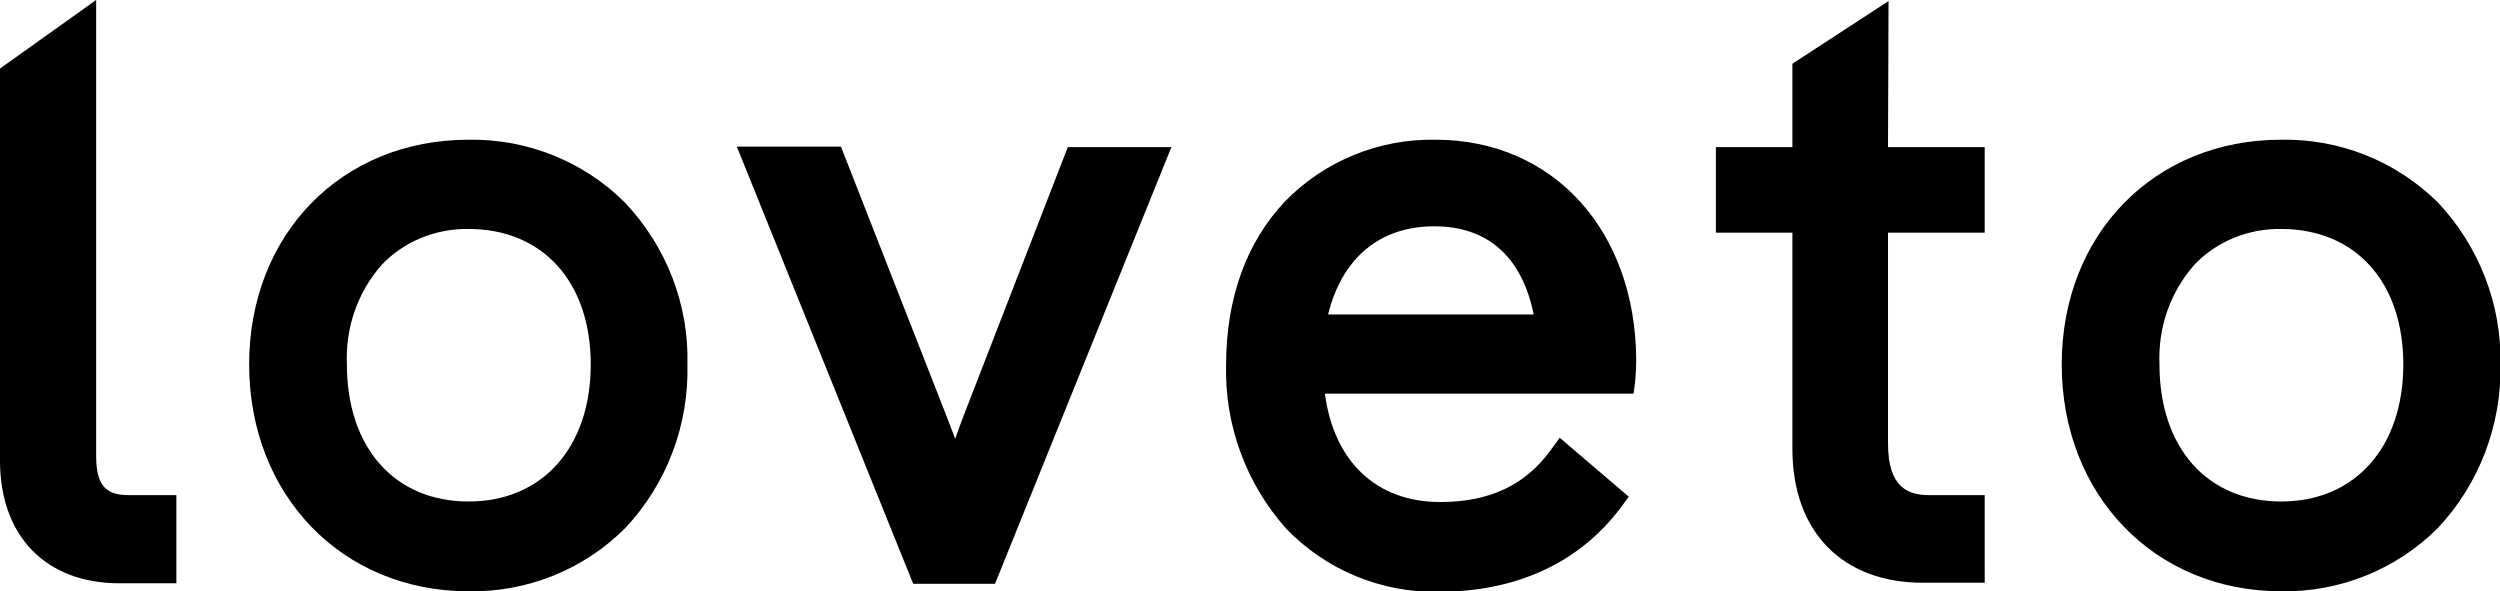
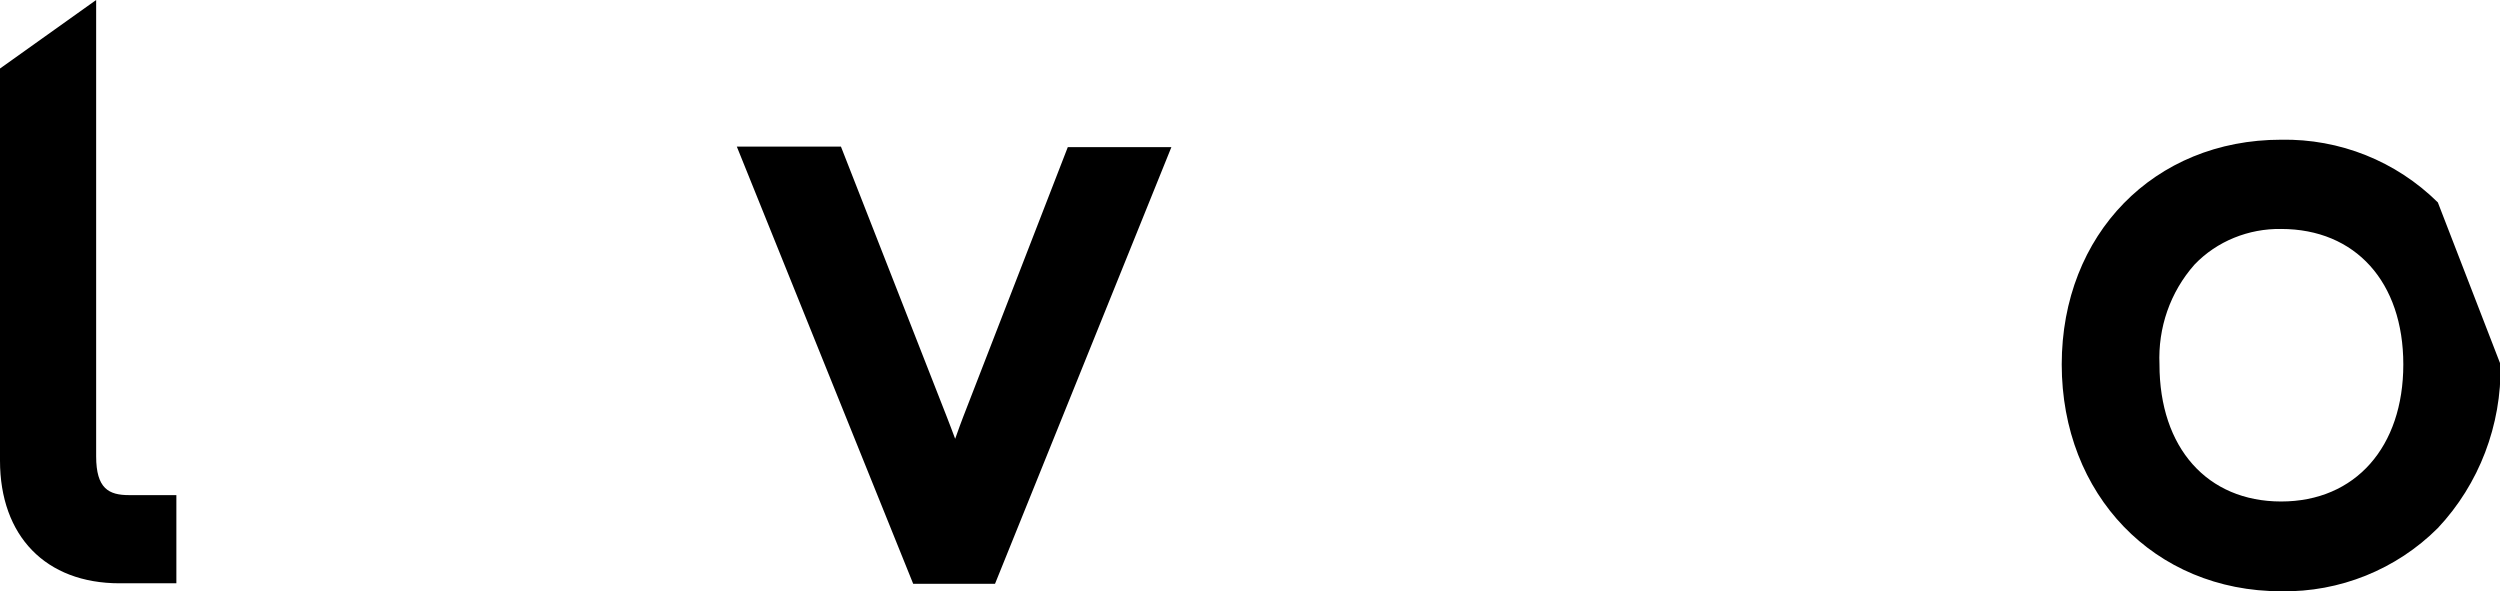
<svg xmlns="http://www.w3.org/2000/svg" id="Ebene_1" x="0px" y="0px" viewBox="0 0 470.6 111.3" style="enable-background:new 0 0 470.6 111.3;" xml:space="preserve">
  <g id="Gruppe_20-2">
    <path id="Pfad_26" d="M18.1,85.9V0L0,12.9v73.8c0,14.2,8.6,23.1,22.5,23.1h10.7V93.2h-8.9C20.5,93.2,18.1,92,18.1,85.9" />
-     <path id="Pfad_27" d="M88.2,26.3c-23.9,0-41.3,17.8-41.3,42.3s17.4,42.7,41.3,42.7c11.1,0.2,21.7-4.1,29.5-11.9   c7.8-8.3,12-19.4,11.7-30.8c0.3-11.3-4-22.3-11.8-30.5C109.9,30.4,99.2,26.1,88.2,26.3 M88.2,94.4c-13.9,0-22.9-10.1-22.9-25.8   c-0.3-6.9,2-13.6,6.6-18.8c4.2-4.4,10.2-6.8,16.3-6.7c14,0,23,10,23,25.5S102.2,94.4,88.2,94.4" />
    <path id="Pfad_28" d="M181.3,78.5c-0.2,0.5-0.4,1.1-0.6,1.6c-0.3,0.8-0.6,1.7-0.9,2.5c-0.5-1.3-1-2.7-1.6-4.2l-19.9-50.8h-19.6   l33.2,82.3h15.4l33.2-82.2H201L181.3,78.5L181.3,78.5z" />
-     <path id="Pfad_29" d="M270.2,26.3c-10.6-0.2-20.9,4-28.3,11.6c-7.3,7.7-11.1,18.3-11.1,30.8c-0.3,11.3,3.8,22.4,11.3,30.8   c7.5,7.8,17.9,12.1,28.7,11.9c14.7,0,26.6-5.5,34.4-16l1.4-1.9l-13-11.1l-1.6,2.2c-4.8,6.7-11.6,9.9-20.9,9.9   c-12,0-20-7.6-21.7-20.4h58.1l0.3-2.2c0.1-1.4,0.2-2.8,0.2-4.1C307.9,43.4,292.4,26.3,270.2,26.3 M270,42.6   c10,0,16.5,5.7,18.7,16.6H250C252.6,48.6,259.7,42.6,270,42.6" />
-     <path id="Pfad_30" d="M355.5,0.2L337.4,12v15.7H323v16.1h14.4v40.7c0,15.6,9.4,25.2,24.6,25.2h11.6V93.2h-10.4   c-3.8,0-7.8-1.2-7.8-9.7V43.8h18.2V27.7h-18.2L355.5,0.2L355.5,0.2z" />
-     <path id="Pfad_31" d="M458.9,38.1c-7.9-7.8-18.5-12-29.5-11.8c-23.9,0-41.3,17.8-41.3,42.3s17.4,42.7,41.3,42.7   c11,0.2,21.7-4.1,29.5-11.9c7.8-8.3,12-19.4,11.8-30.8C470.9,57.3,466.7,46.4,458.9,38.1 M429.4,94.4c-13.9,0-22.9-10.1-22.9-25.8   c-0.3-6.9,2-13.6,6.6-18.8c4.2-4.4,10.2-6.8,16.3-6.7c14,0,23,10,23,25.5S443.4,94.4,429.4,94.4" />
+     <path id="Pfad_31" d="M458.9,38.1c-7.9-7.8-18.5-12-29.5-11.8c-23.9,0-41.3,17.8-41.3,42.3s17.4,42.7,41.3,42.7   c11,0.2,21.7-4.1,29.5-11.9c7.8-8.3,12-19.4,11.8-30.8M429.4,94.4c-13.9,0-22.9-10.1-22.9-25.8   c-0.3-6.9,2-13.6,6.6-18.8c4.2-4.4,10.2-6.8,16.3-6.7c14,0,23,10,23,25.5S443.4,94.4,429.4,94.4" />
  </g>
</svg>